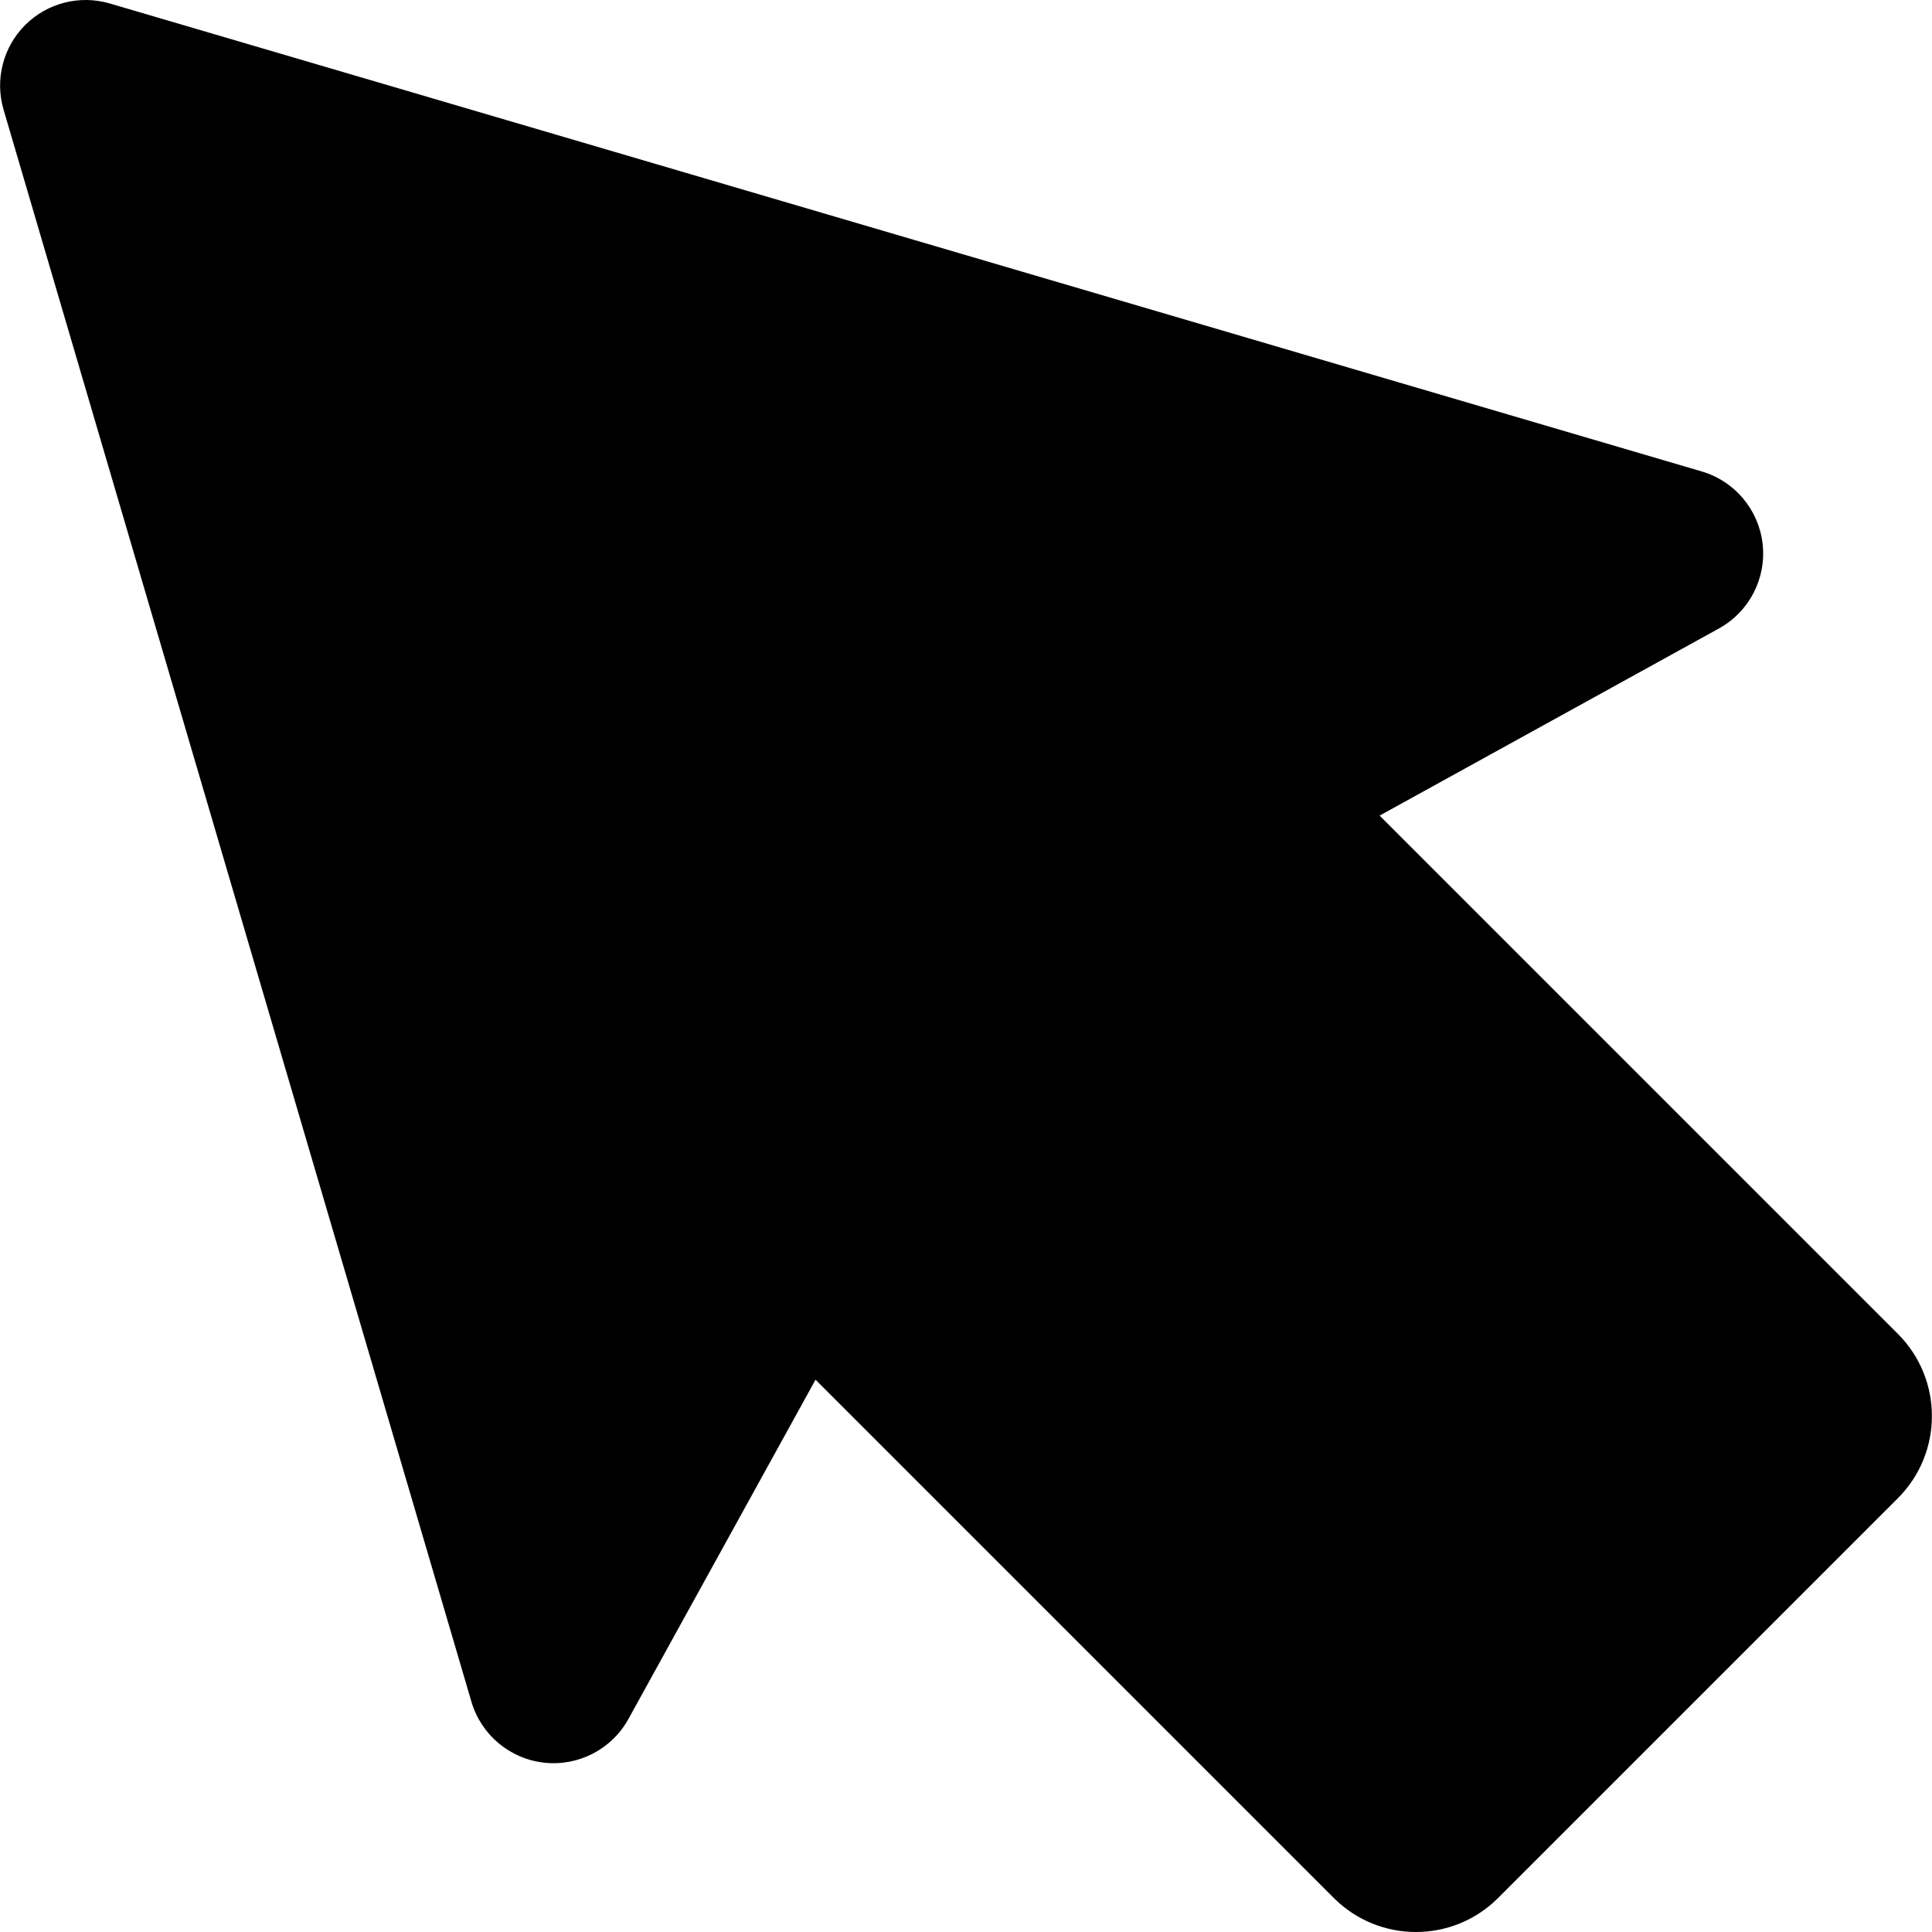
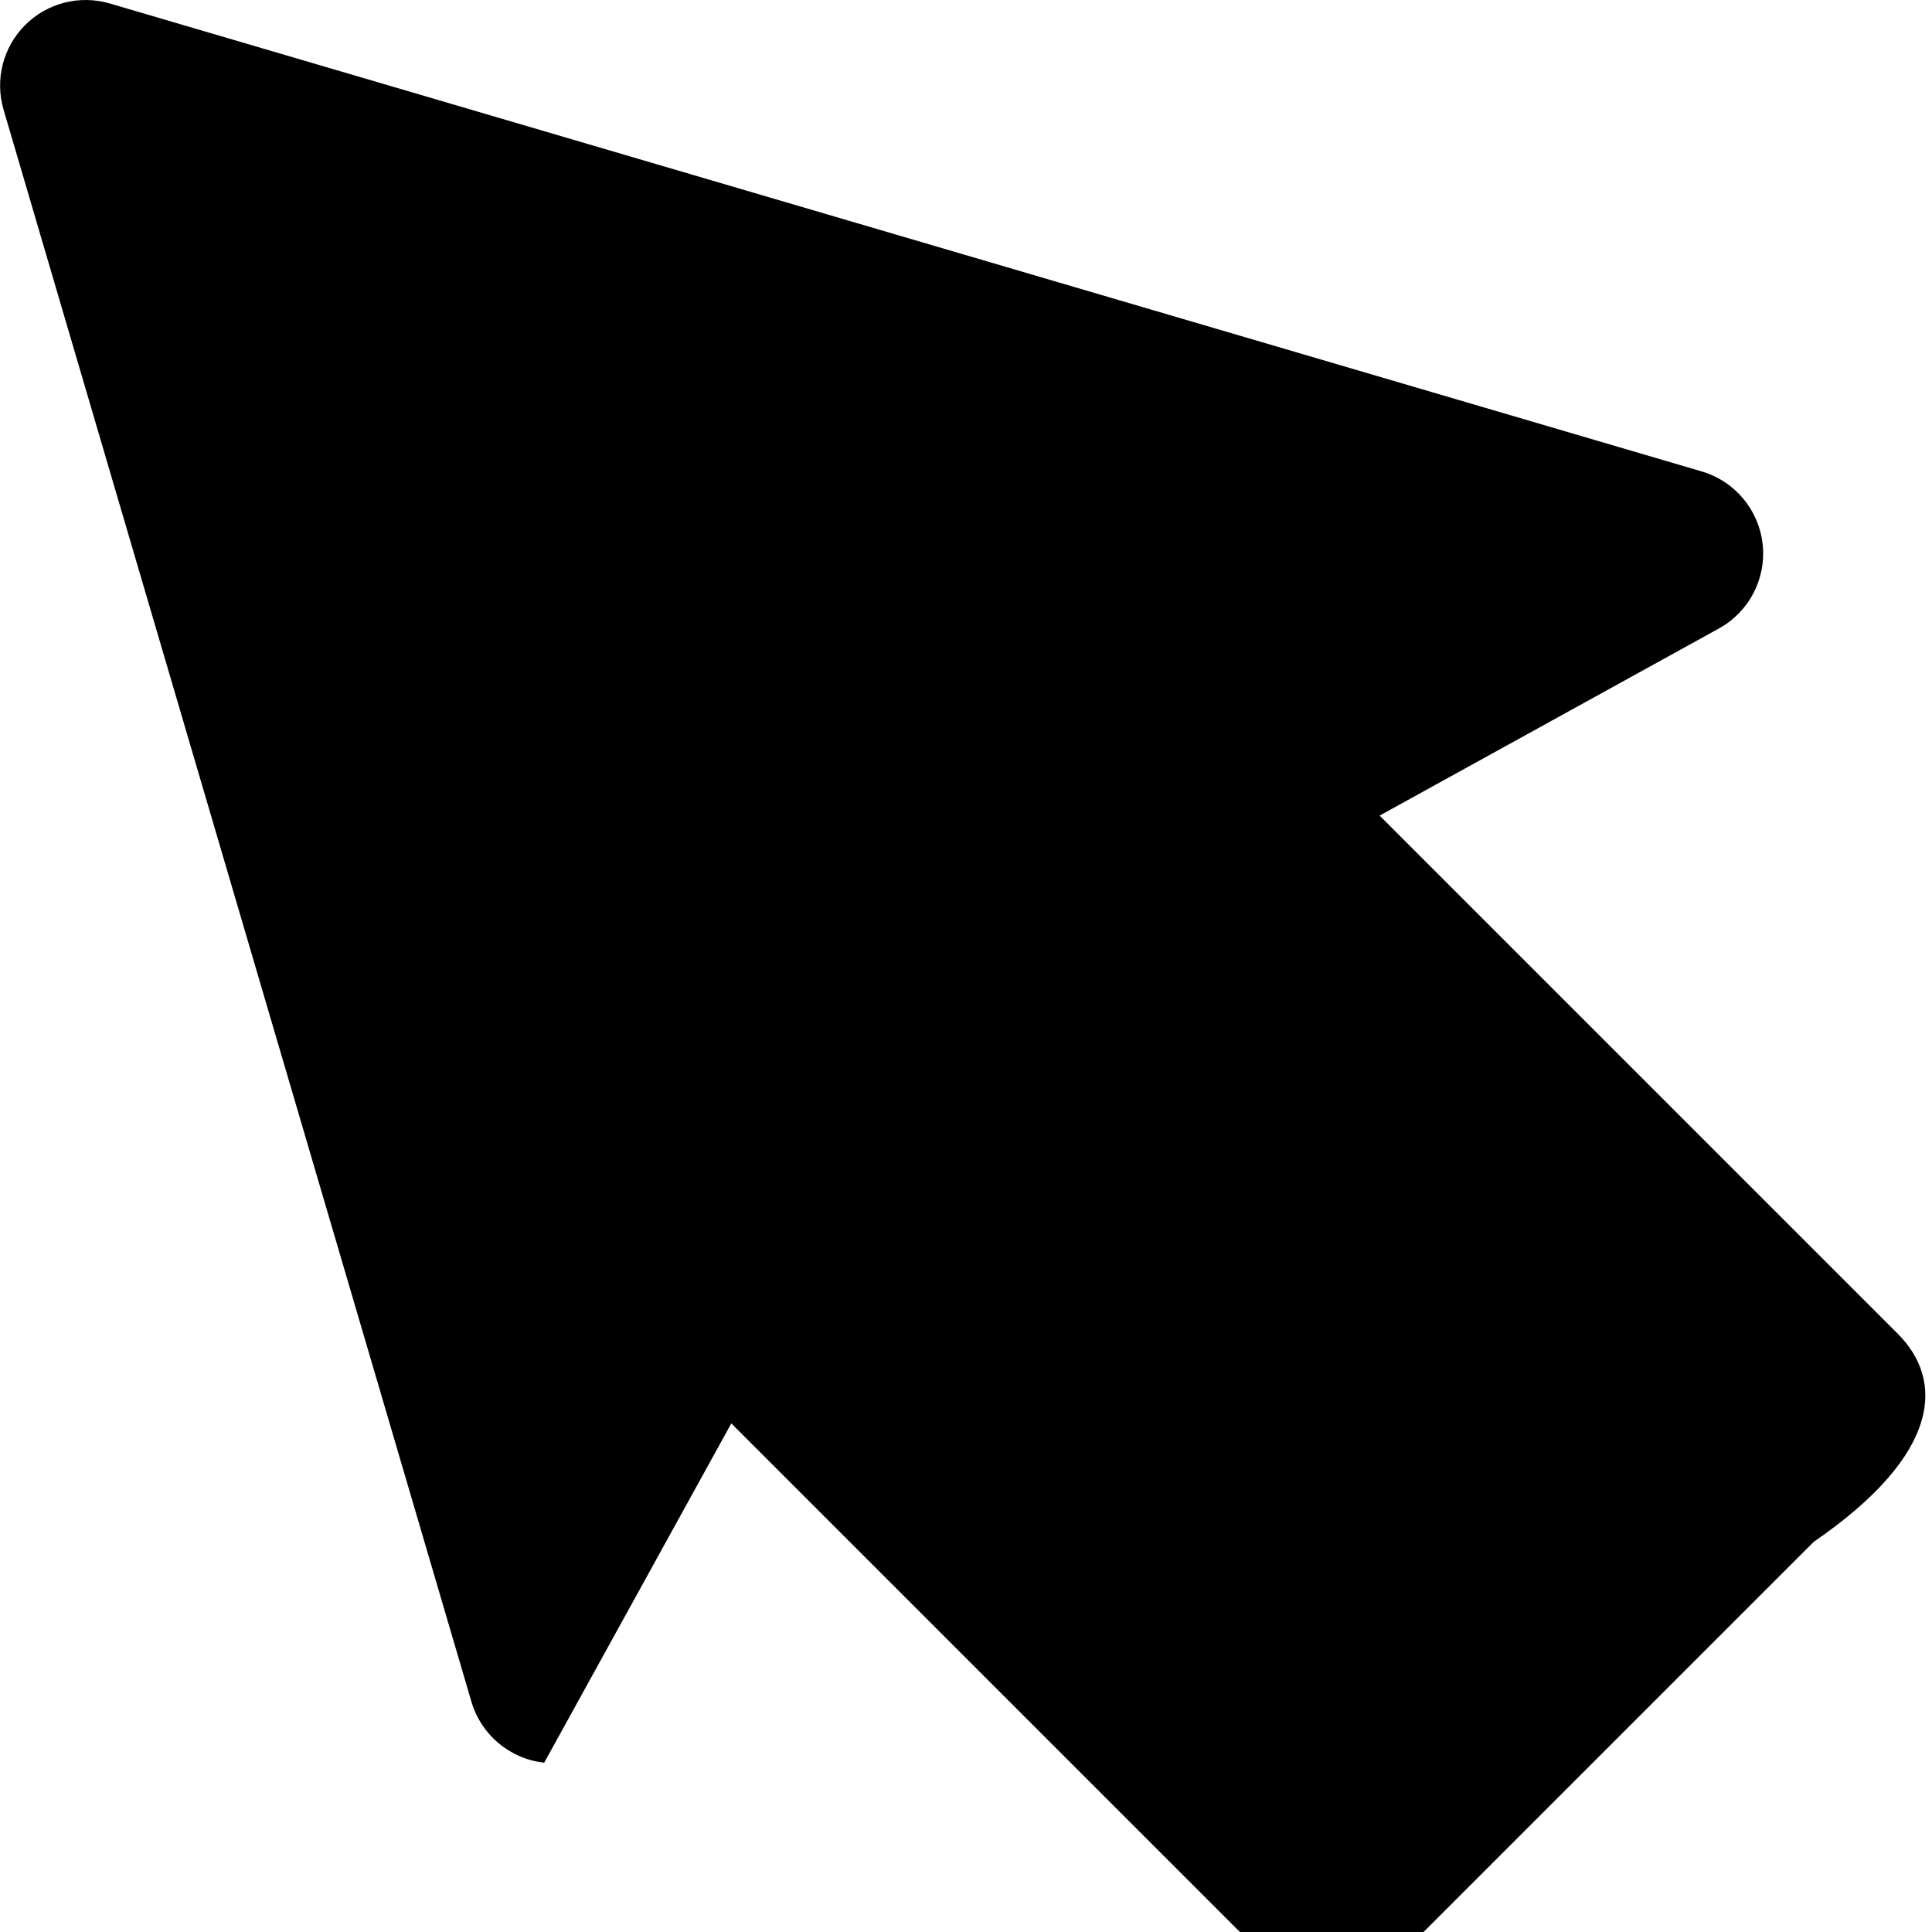
<svg xmlns="http://www.w3.org/2000/svg" fill="#000000" height="800px" width="800px" version="1.1" id="Capa_1" viewBox="0 0 489.799 489.799" xml:space="preserve">
-   <path d="M481.141,338.154L349.76,206.773l86.029-47.447c7.66-4.225,12.027-12.646,11.078-21.355  c-0.953-8.707-7.049-15.982-15.438-18.449L27.839,0.883c-7.627-2.24-15.852-0.145-21.467,5.469  c-5.609,5.613-7.707,13.838-5.463,21.467l118.607,403.605c2.465,8.402,9.756,14.498,18.449,15.449  c8.707,0.955,17.127-3.418,21.352-11.078l47.436-86.014l131.381,131.383c11.512,11.514,30.158,11.514,41.672,0l101.336-101.336  C492.653,368.314,492.653,349.67,481.141,338.154z" />
+   <path d="M481.141,338.154L349.76,206.773l86.029-47.447c7.66-4.225,12.027-12.646,11.078-21.355  c-0.953-8.707-7.049-15.982-15.438-18.449L27.839,0.883c-7.627-2.24-15.852-0.145-21.467,5.469  c-5.609,5.613-7.707,13.838-5.463,21.467l118.607,403.605c2.465,8.402,9.756,14.498,18.449,15.449  l47.436-86.014l131.381,131.383c11.512,11.514,30.158,11.514,41.672,0l101.336-101.336  C492.653,368.314,492.653,349.67,481.141,338.154z" />
</svg>